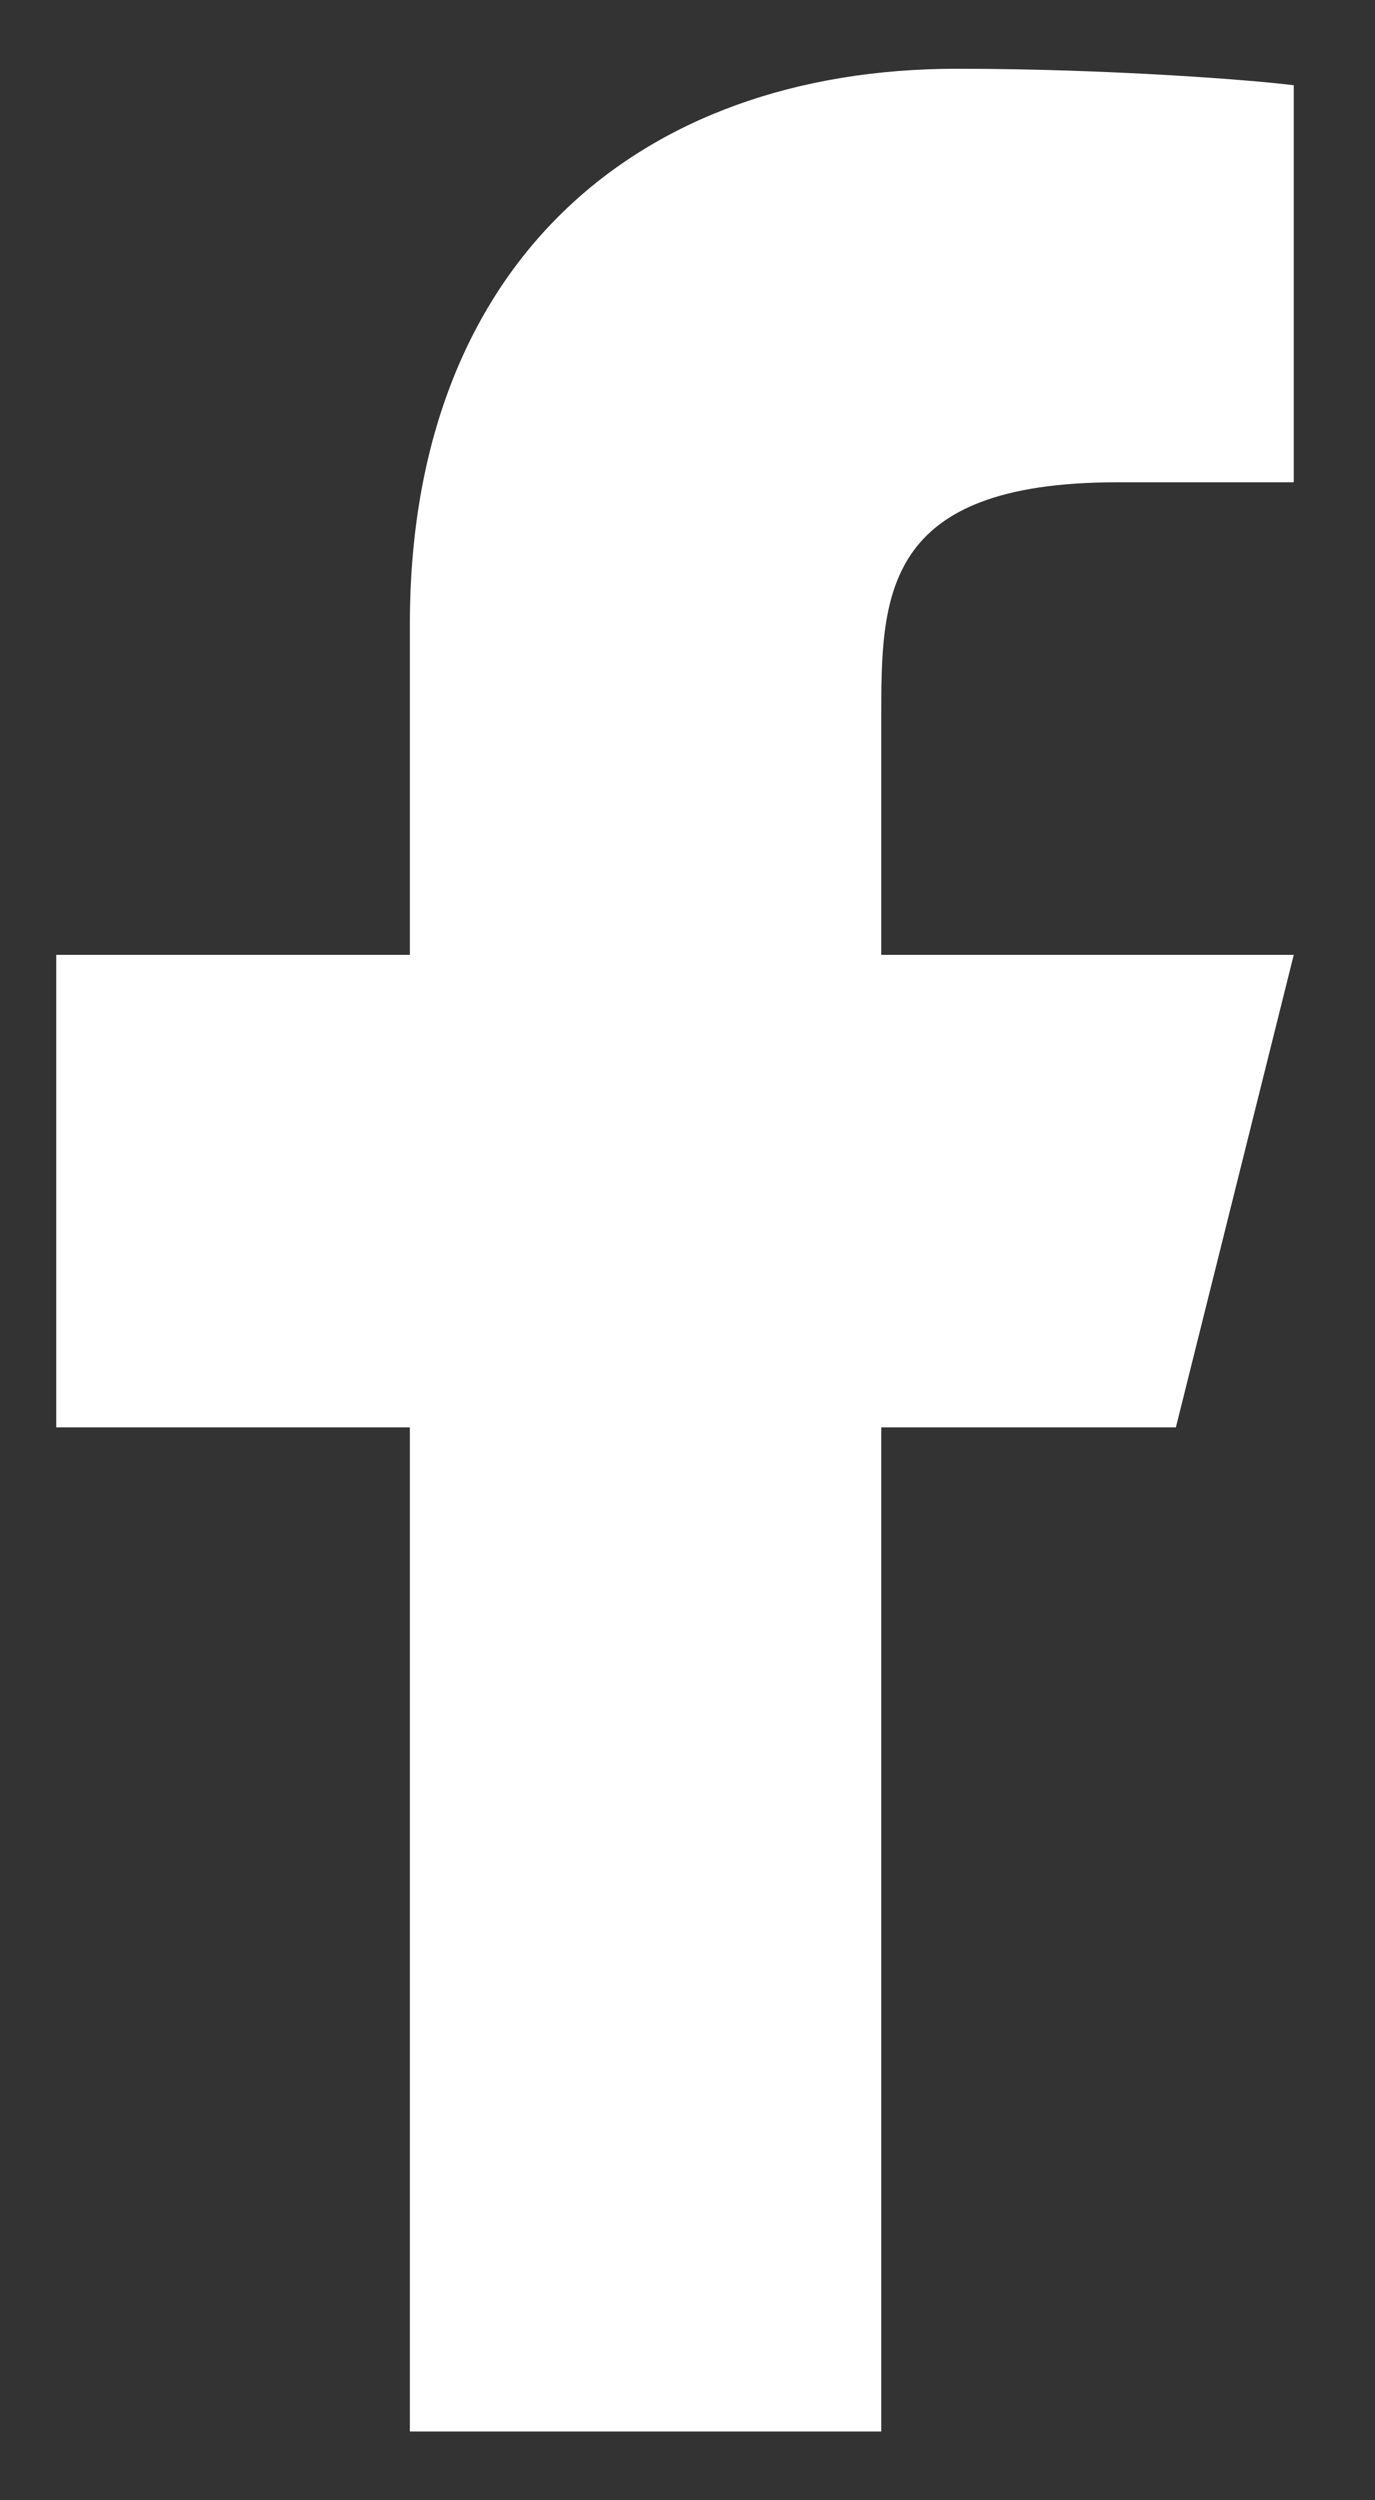
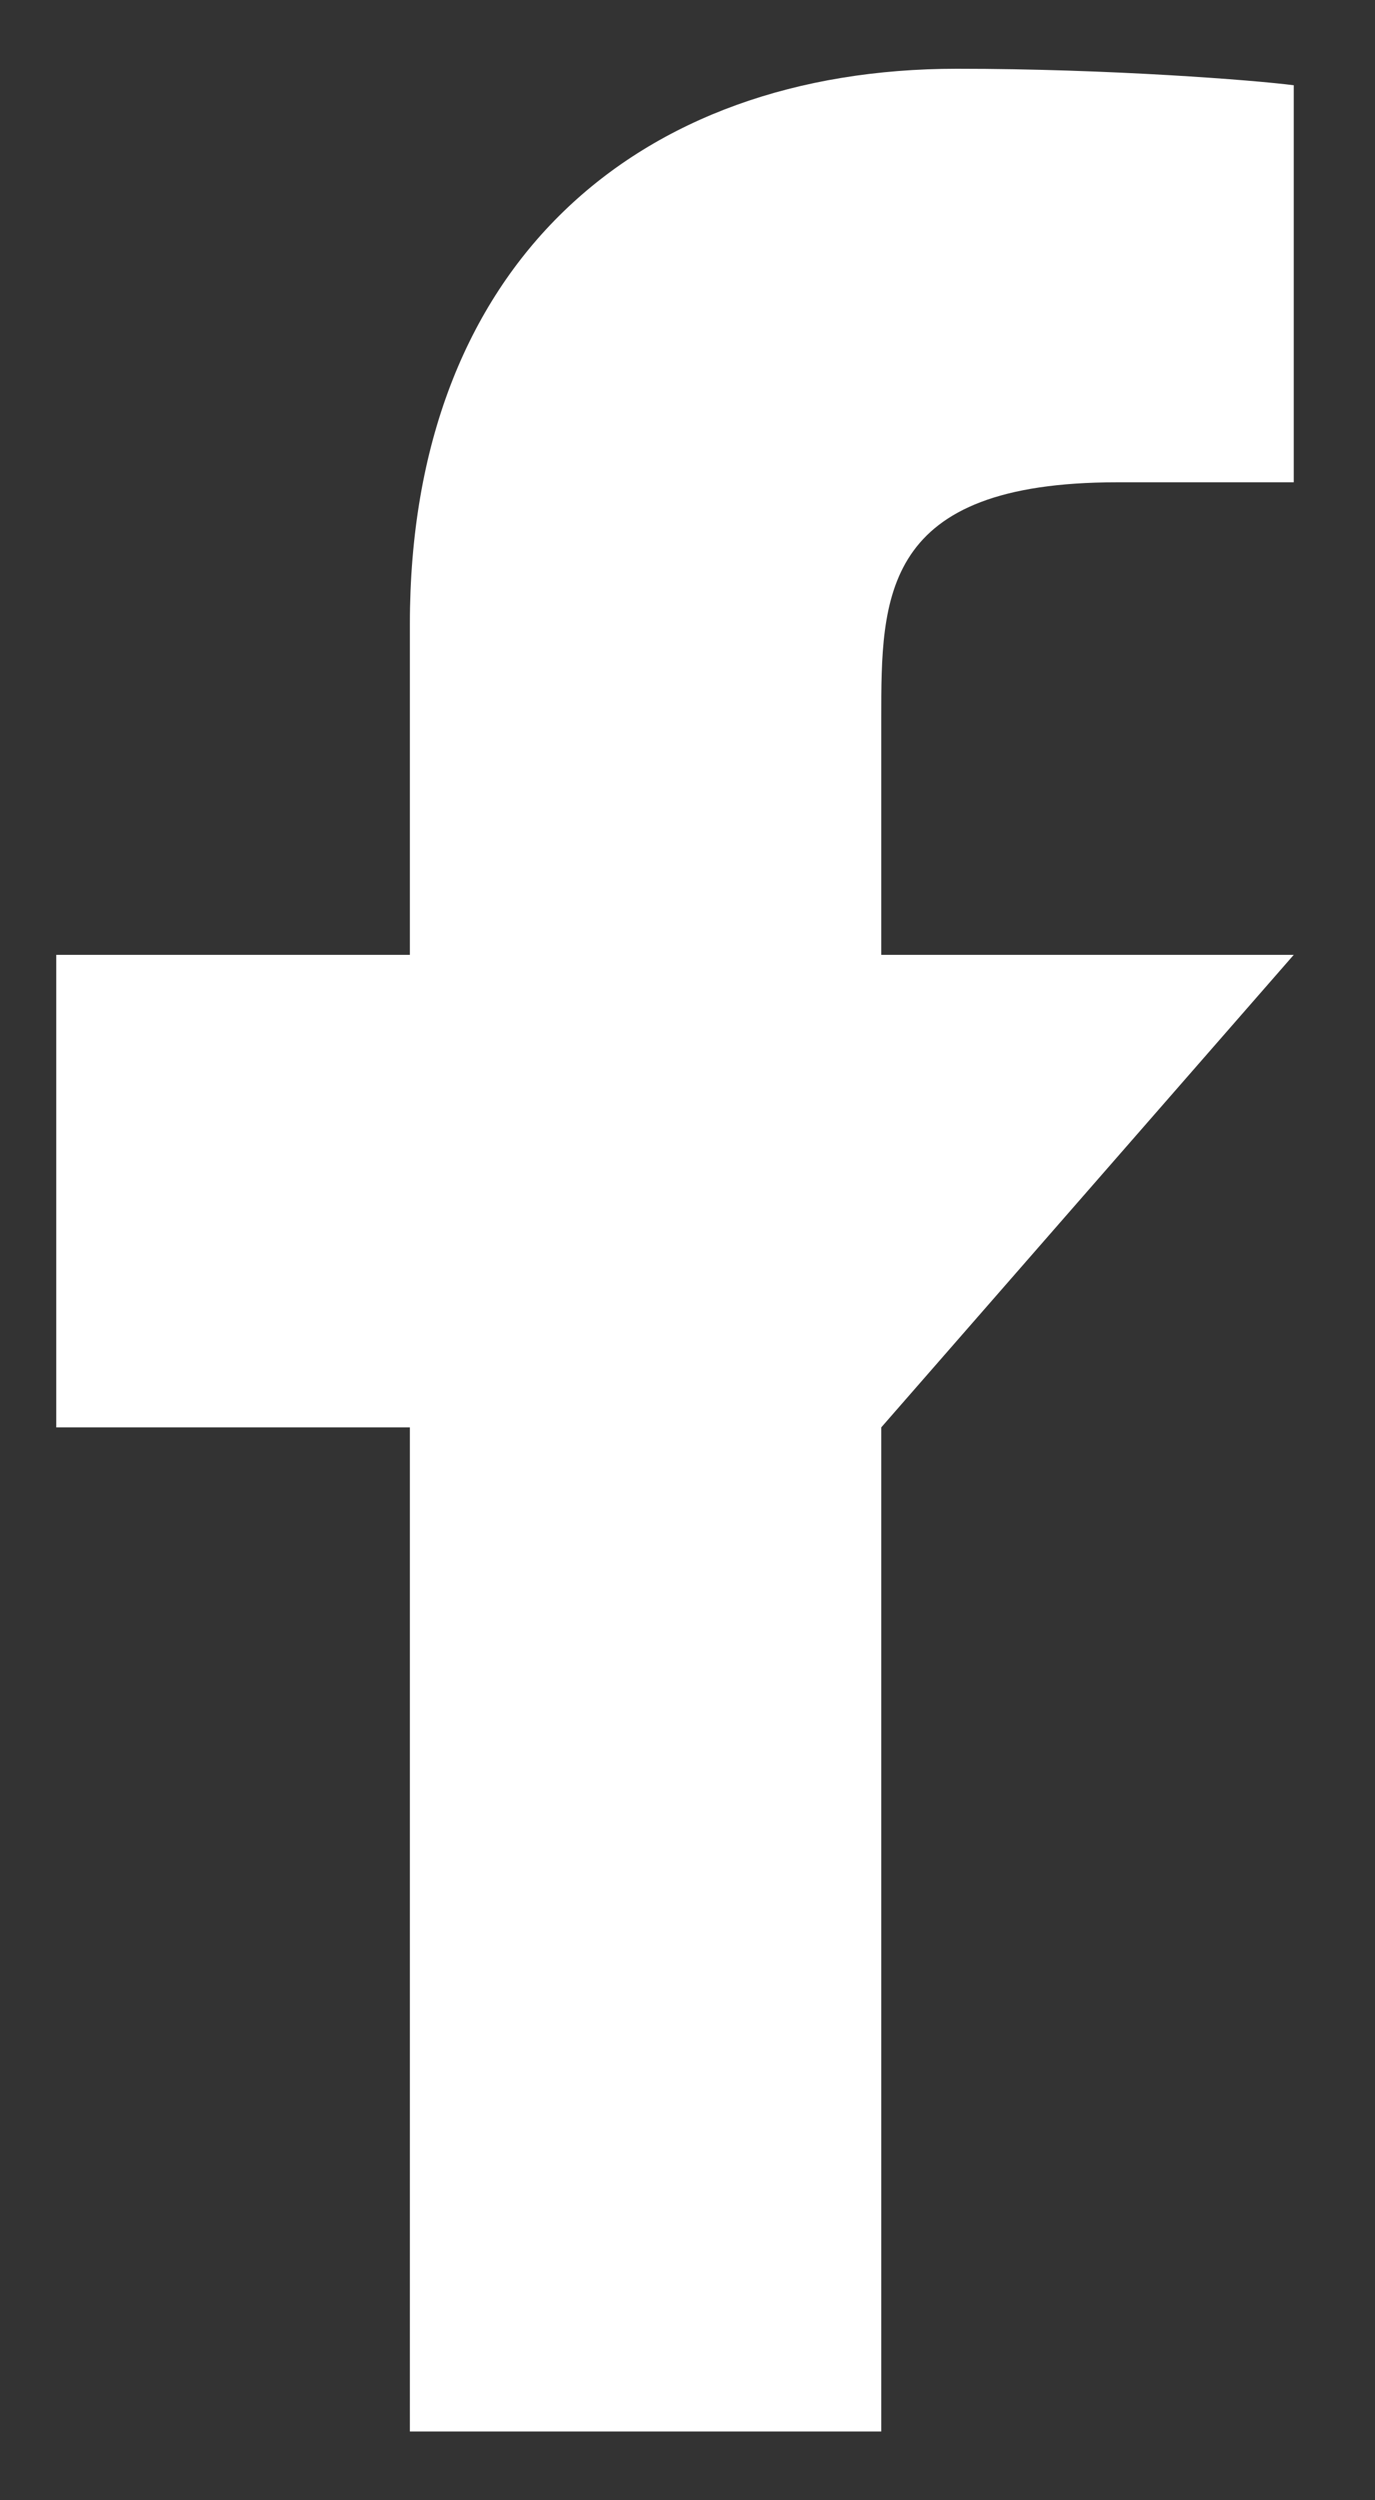
<svg xmlns="http://www.w3.org/2000/svg" width="11" height="20" viewBox="0 0 11 20" fill="none">
  <rect x="0" y="0" width="11" height="20" fill="#333333" stroke="none" />
-   <path d="M7.05 11.418H9.407L10.35 7.638H7.05V5.748C7.05 4.774 7.05 3.858 8.936 3.858H10.35V0.682C10.043 0.642 8.882 0.55 7.656 0.55C5.096 0.55 3.279 2.116 3.279 4.992V7.638H0.45V11.418H3.279V19.45H7.05V11.418Z" fill="white" />
+   <path d="M7.05 11.418L10.35 7.638H7.05V5.748C7.05 4.774 7.05 3.858 8.936 3.858H10.35V0.682C10.043 0.642 8.882 0.55 7.656 0.55C5.096 0.55 3.279 2.116 3.279 4.992V7.638H0.45V11.418H3.279V19.45H7.05V11.418Z" fill="white" />
</svg>